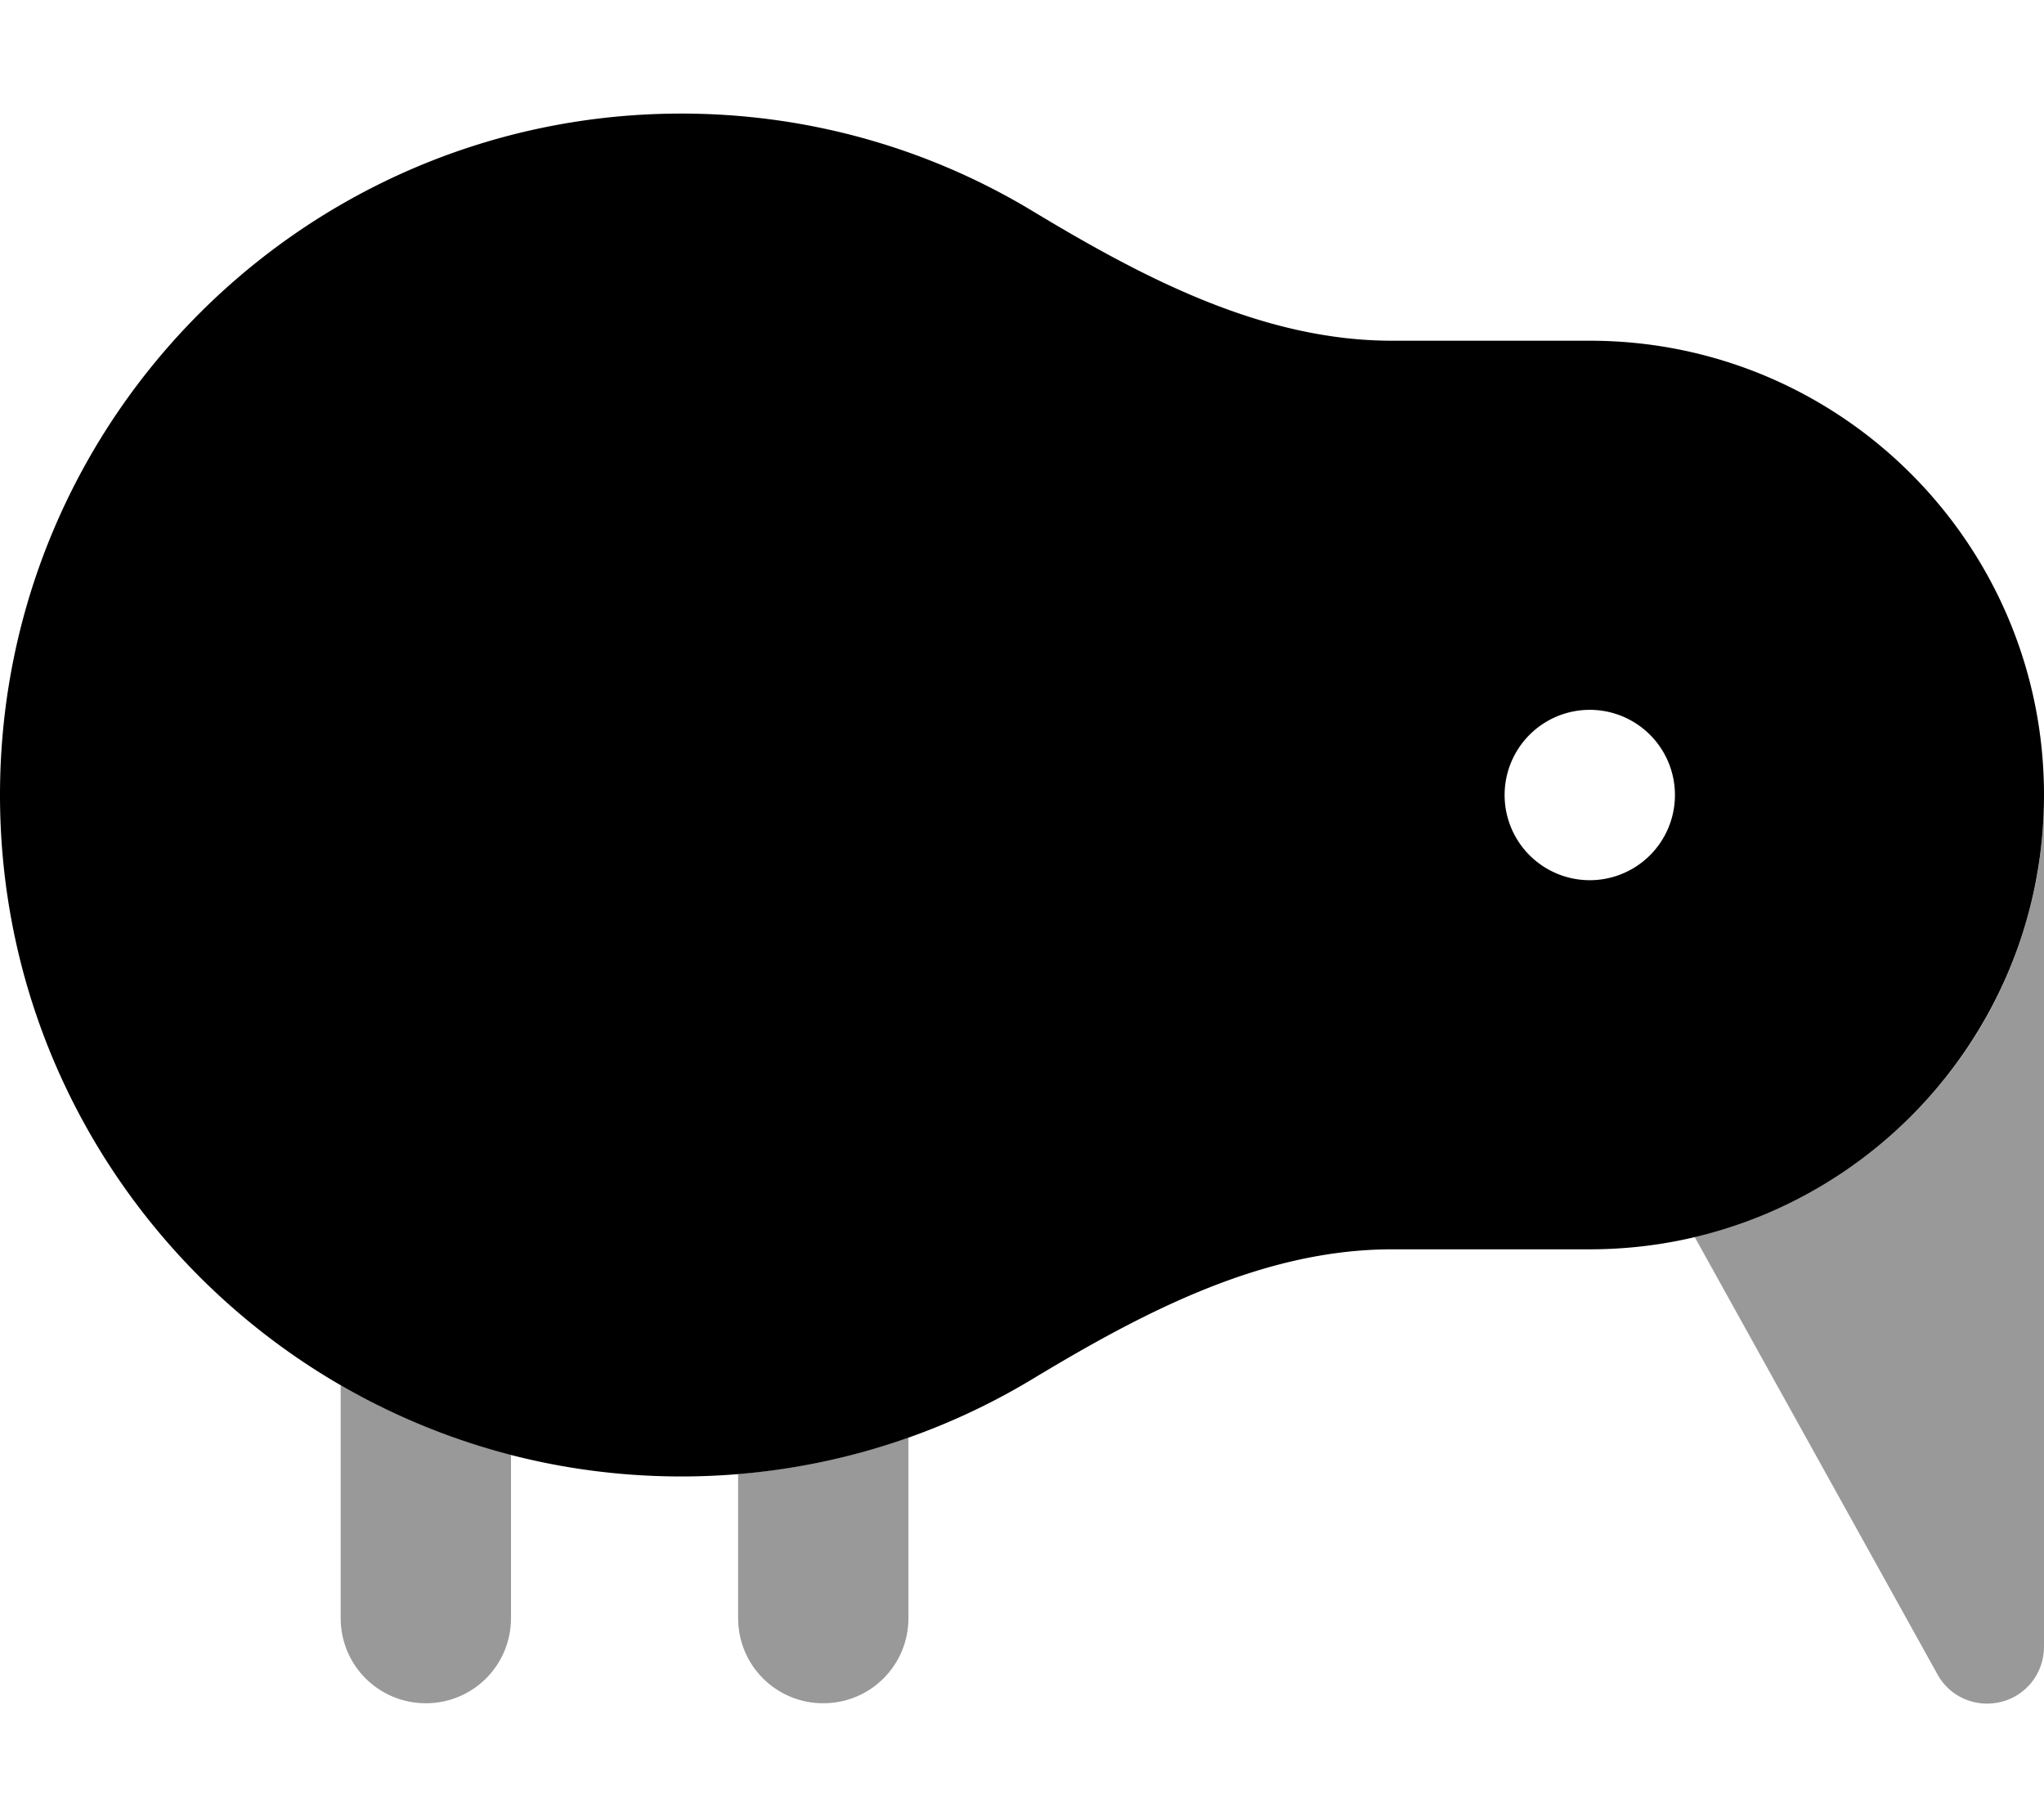
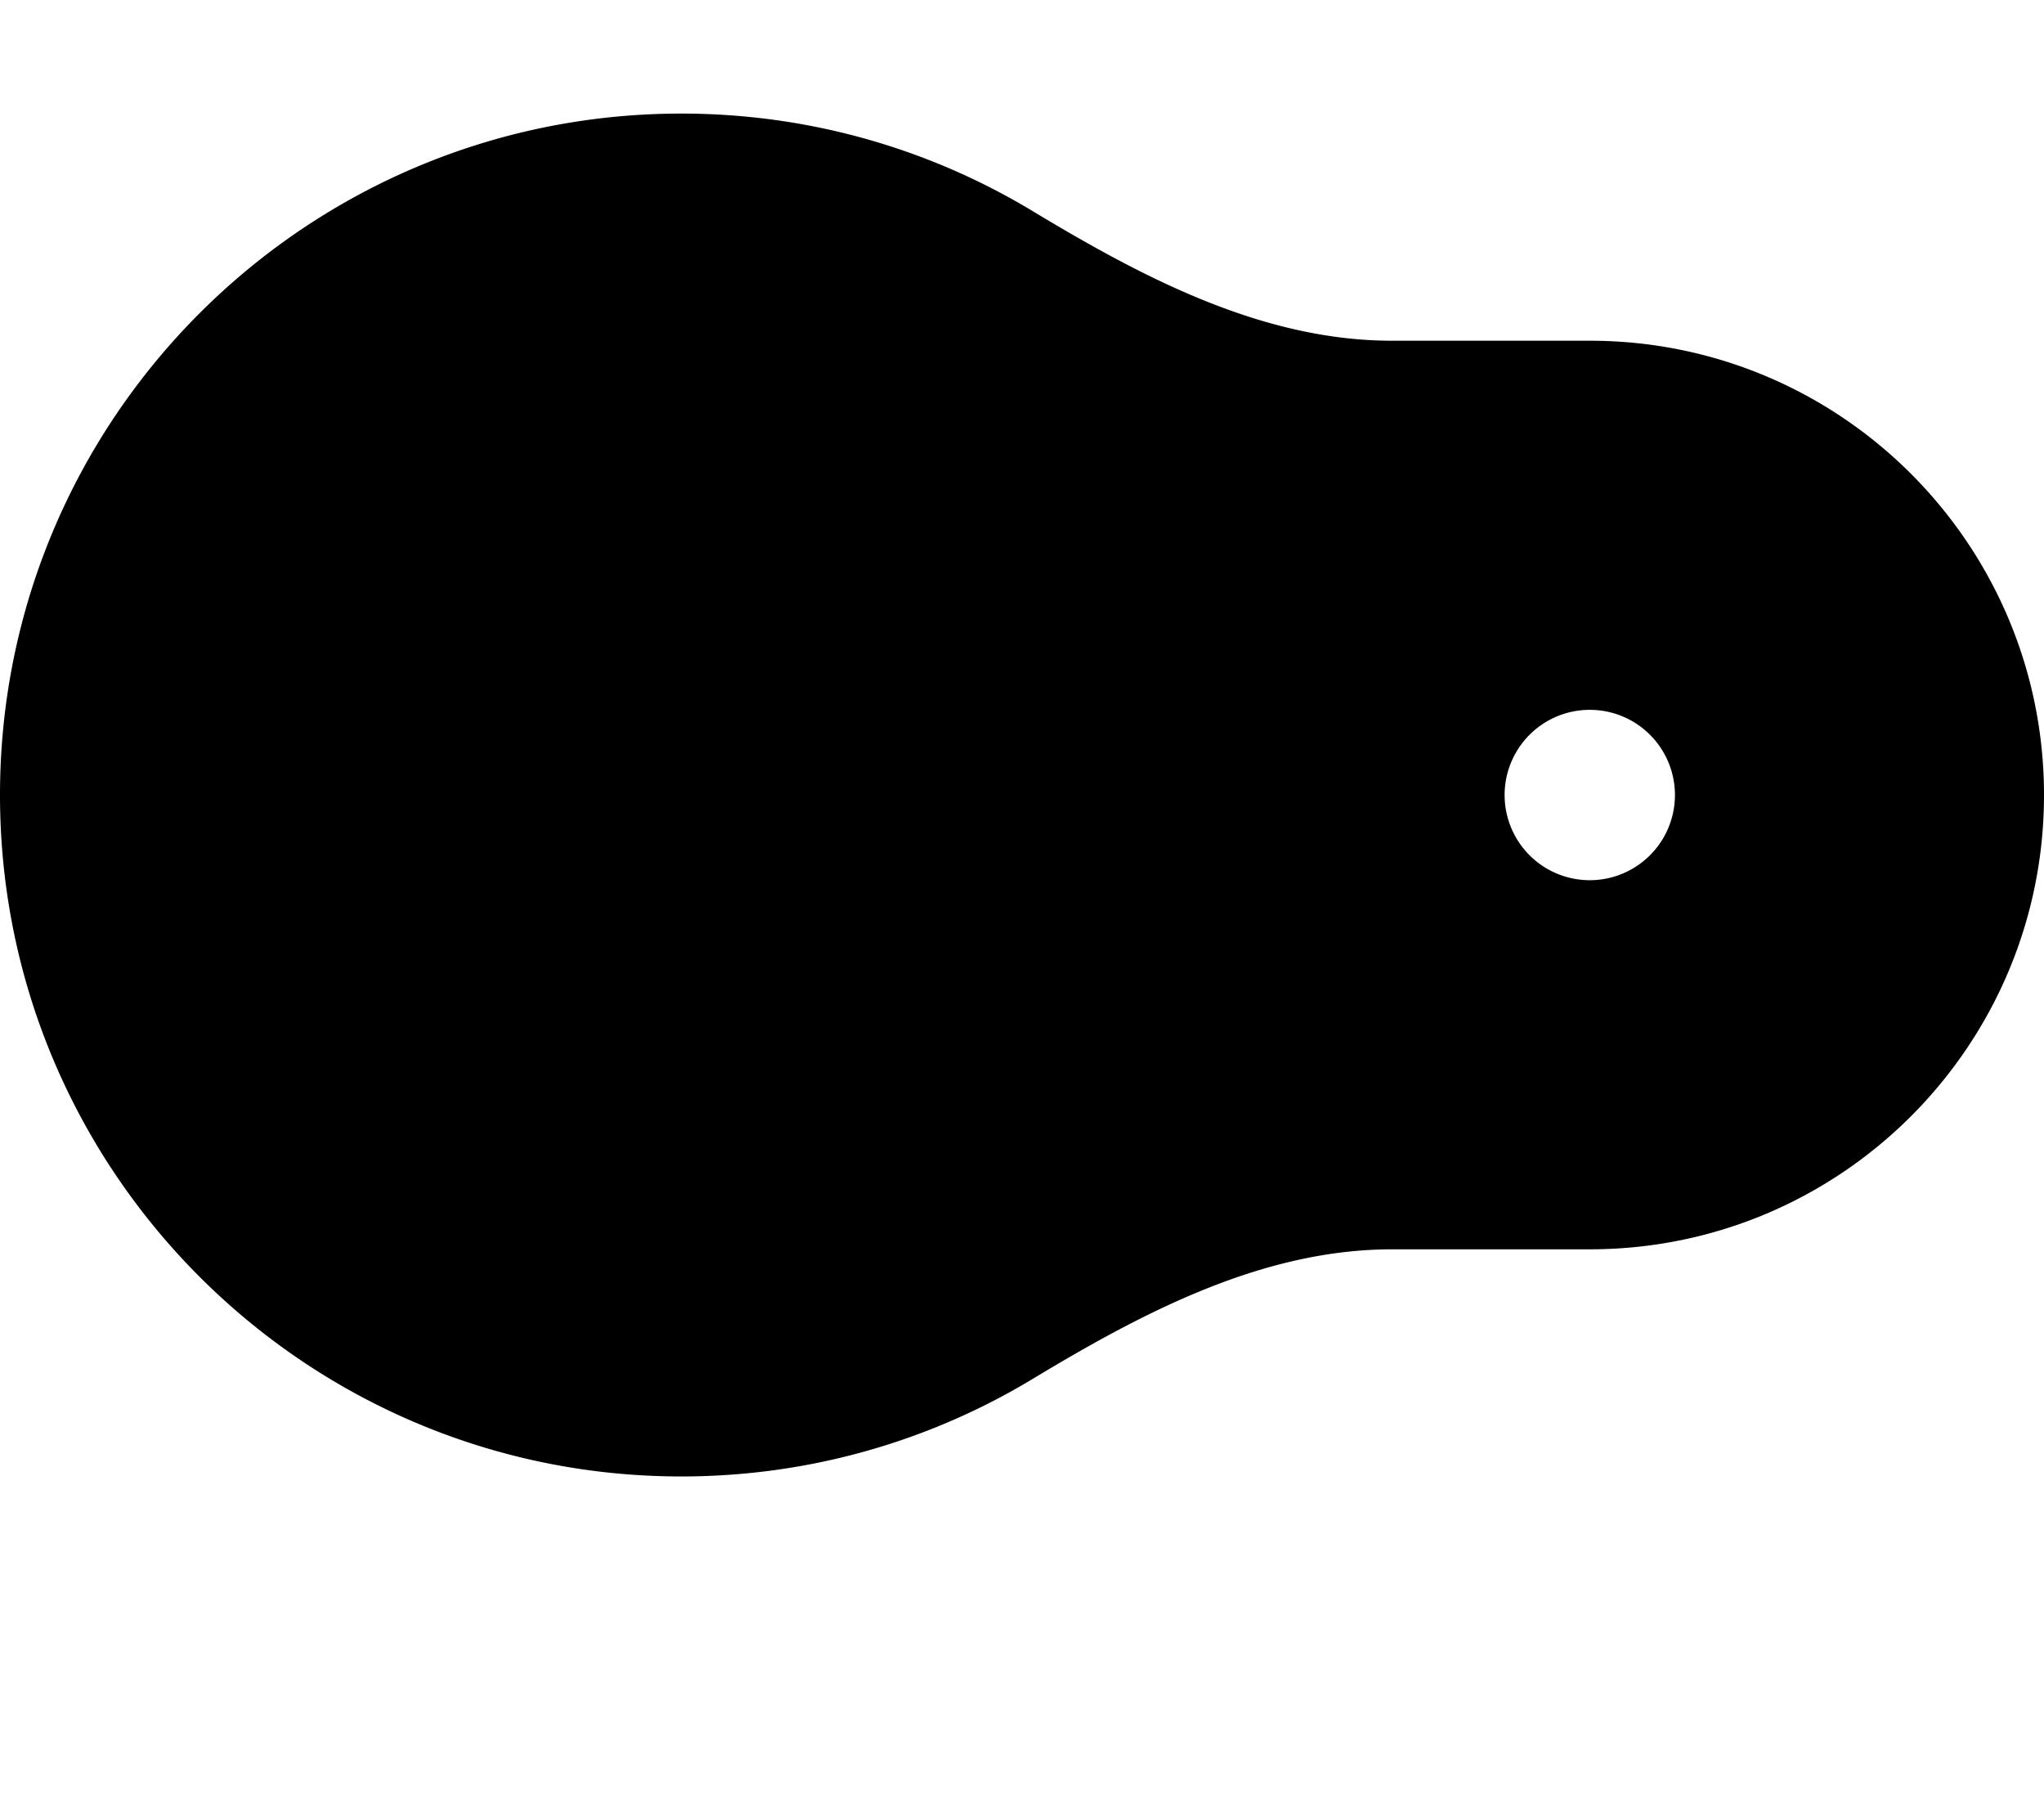
<svg xmlns="http://www.w3.org/2000/svg" viewBox="0 0 576 512">
  <defs>
    <style>.fa-secondary{opacity:.4}</style>
  </defs>
-   <path class="fa-secondary" d="M96 390.3c14.9 8.6 31 15.3 48 19.6l0 46c0 13.3-10.7 24-24 24s-24-10.7-24-24l0-65.7zm112 25c16.7-1.4 32.8-4.9 48-10.3l0 50.9c0 13.3-10.7 24-24 24s-24-10.7-24-24l0-40.7zm269.6-66.8c14.1-3.3 27.3-9 39.1-16.5s22.4-17 31.2-27.9s15.8-23.3 20.6-36.8c2.4-6.7 4.3-13.7 5.6-20.9c.6-3.6 1.1-7.2 1.4-10.9c.2-1.8 .3-3.7 .4-5.6c.1-1.8 .1-3.7 .1-5.6L576 464c0 7.3-4.9 13.7-12 15.5s-14.5-1.3-18-7.7L477.6 348.6z" />
  <path class="fa-primary" d="M291.2 388.4c31.2-18.8 64.7-36.4 101.1-36.4l55.7 0c70.7 0 128-57.3 128-128s-57.3-128-128-128l-55.7 0c-36.4 0-69.9-17.6-101.1-36.4C262.3 42.1 228.3 32 192 32C86 32 0 118 0 224S86 416 192 416c36.3 0 70.3-10.1 99.2-27.6zM448 200a24 24 0 1 1 0 48 24 24 0 1 1 0-48z" />
</svg>